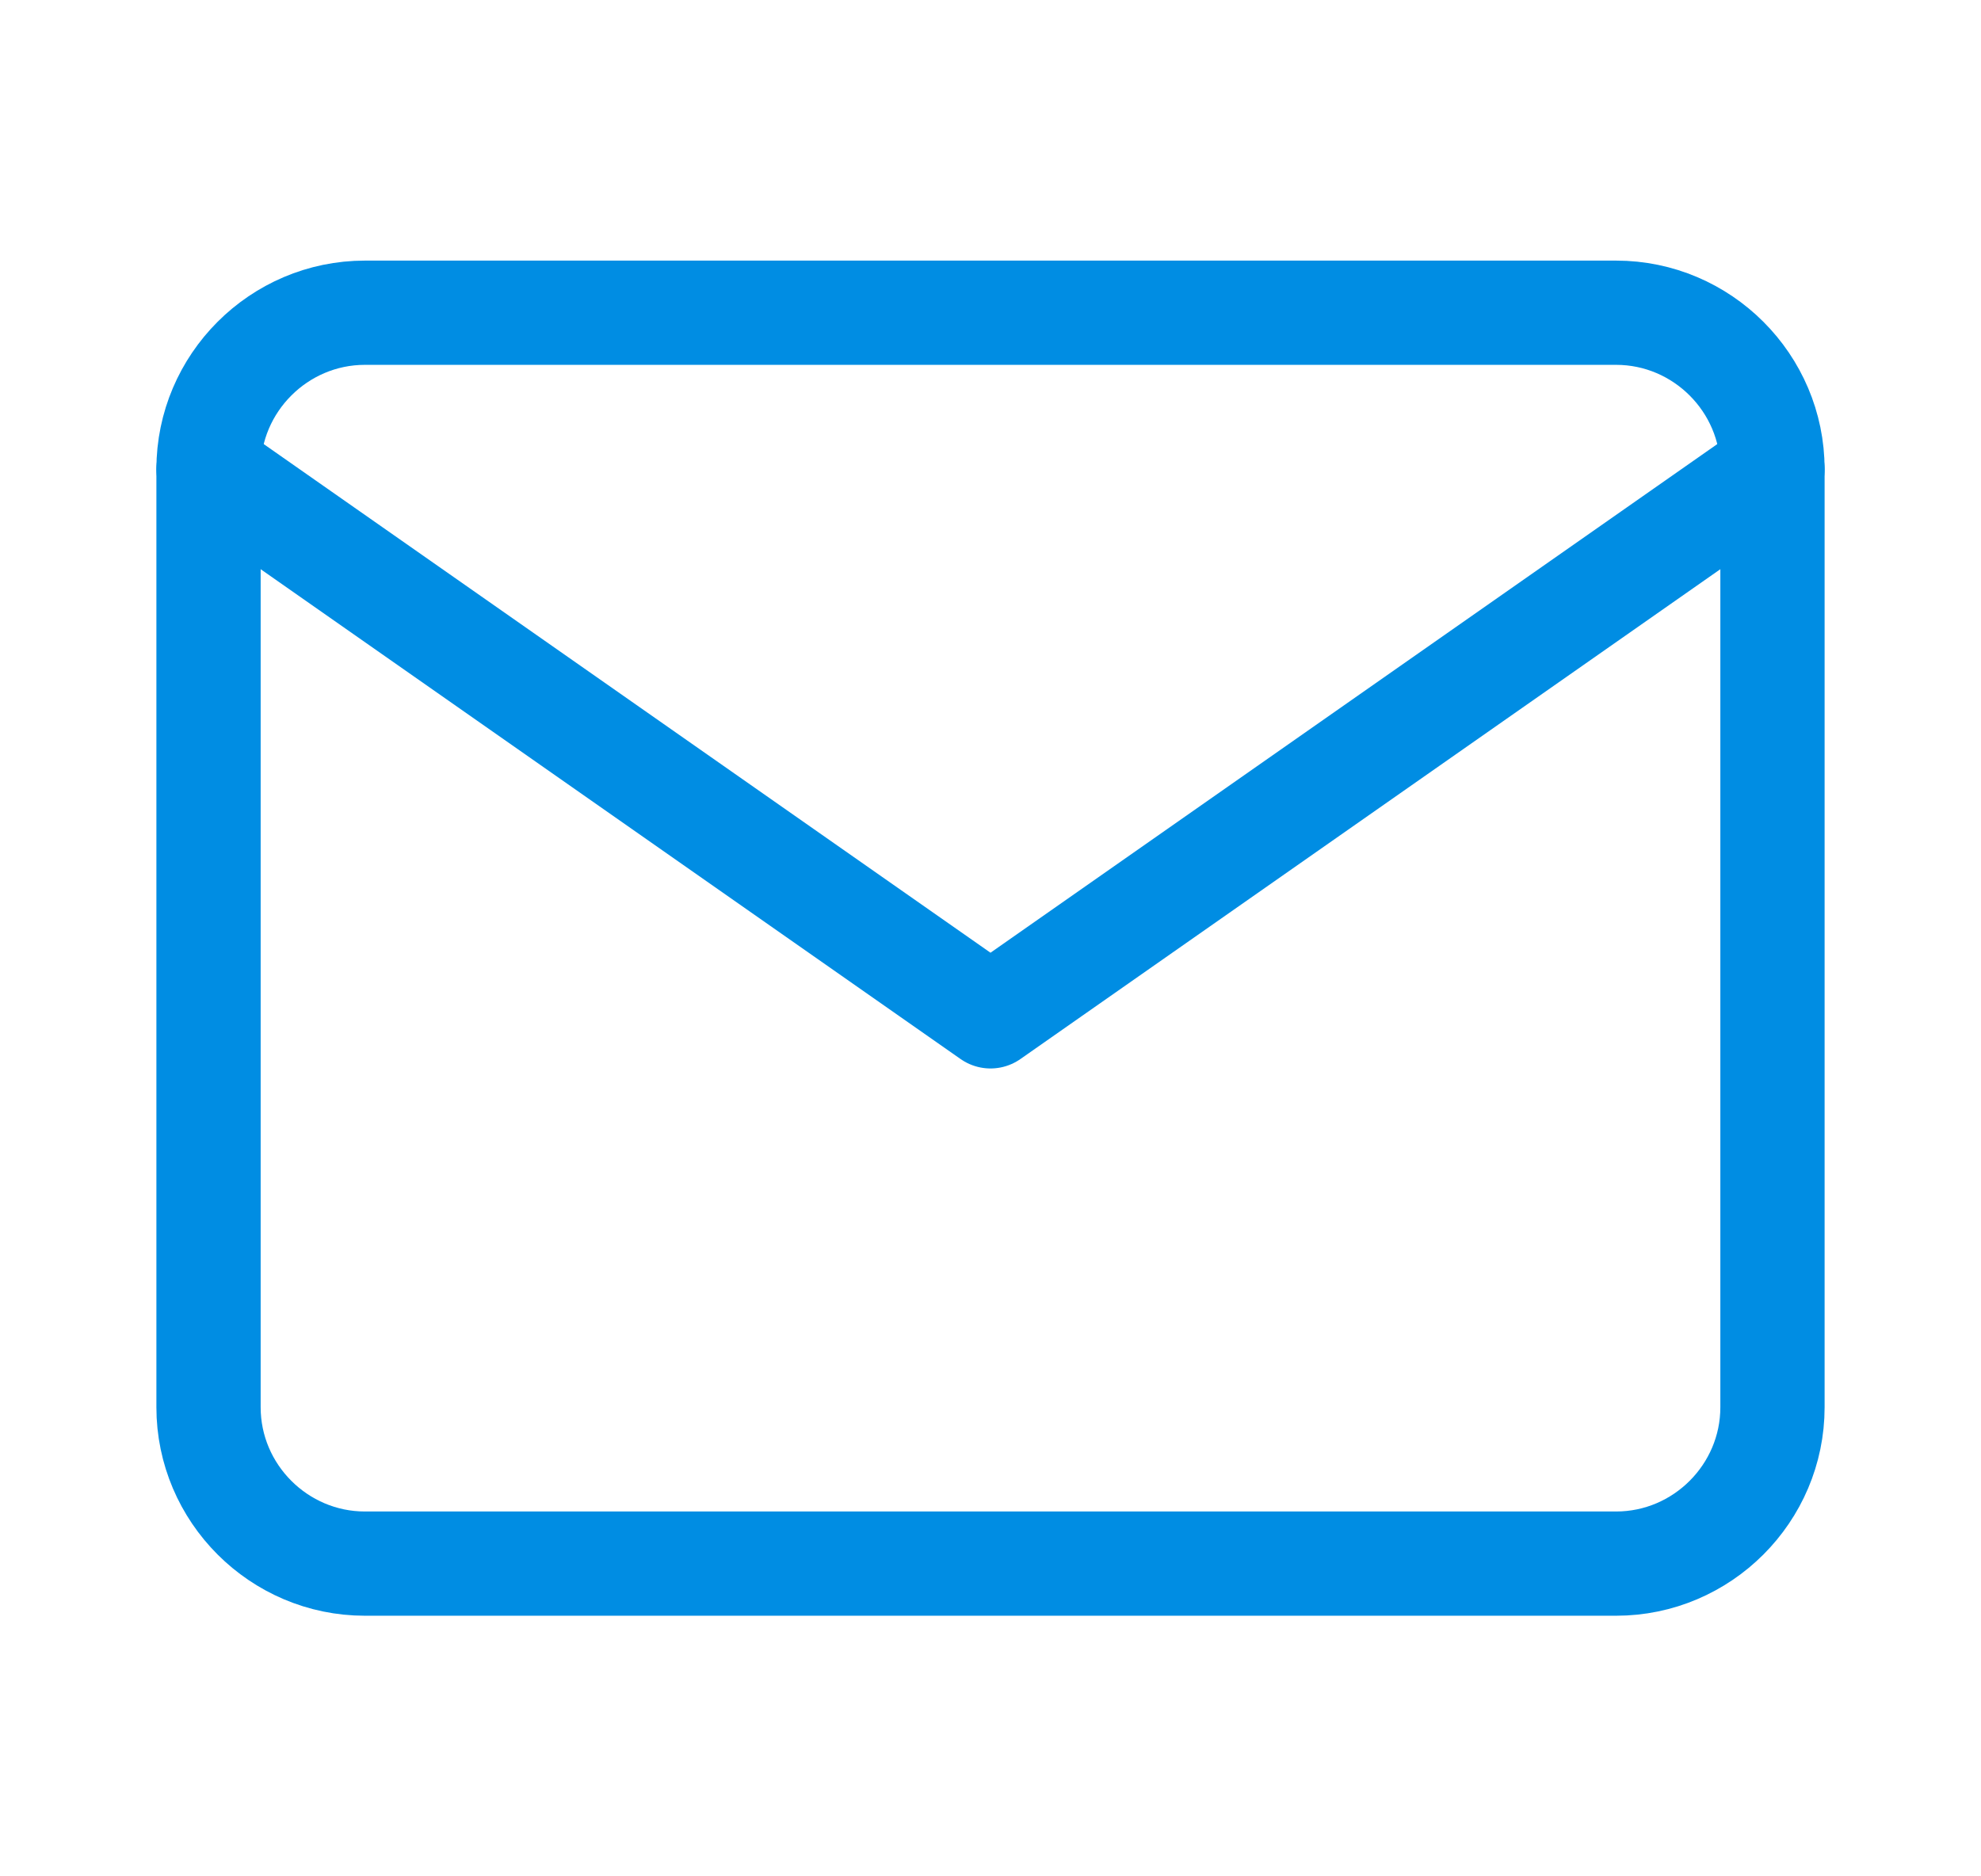
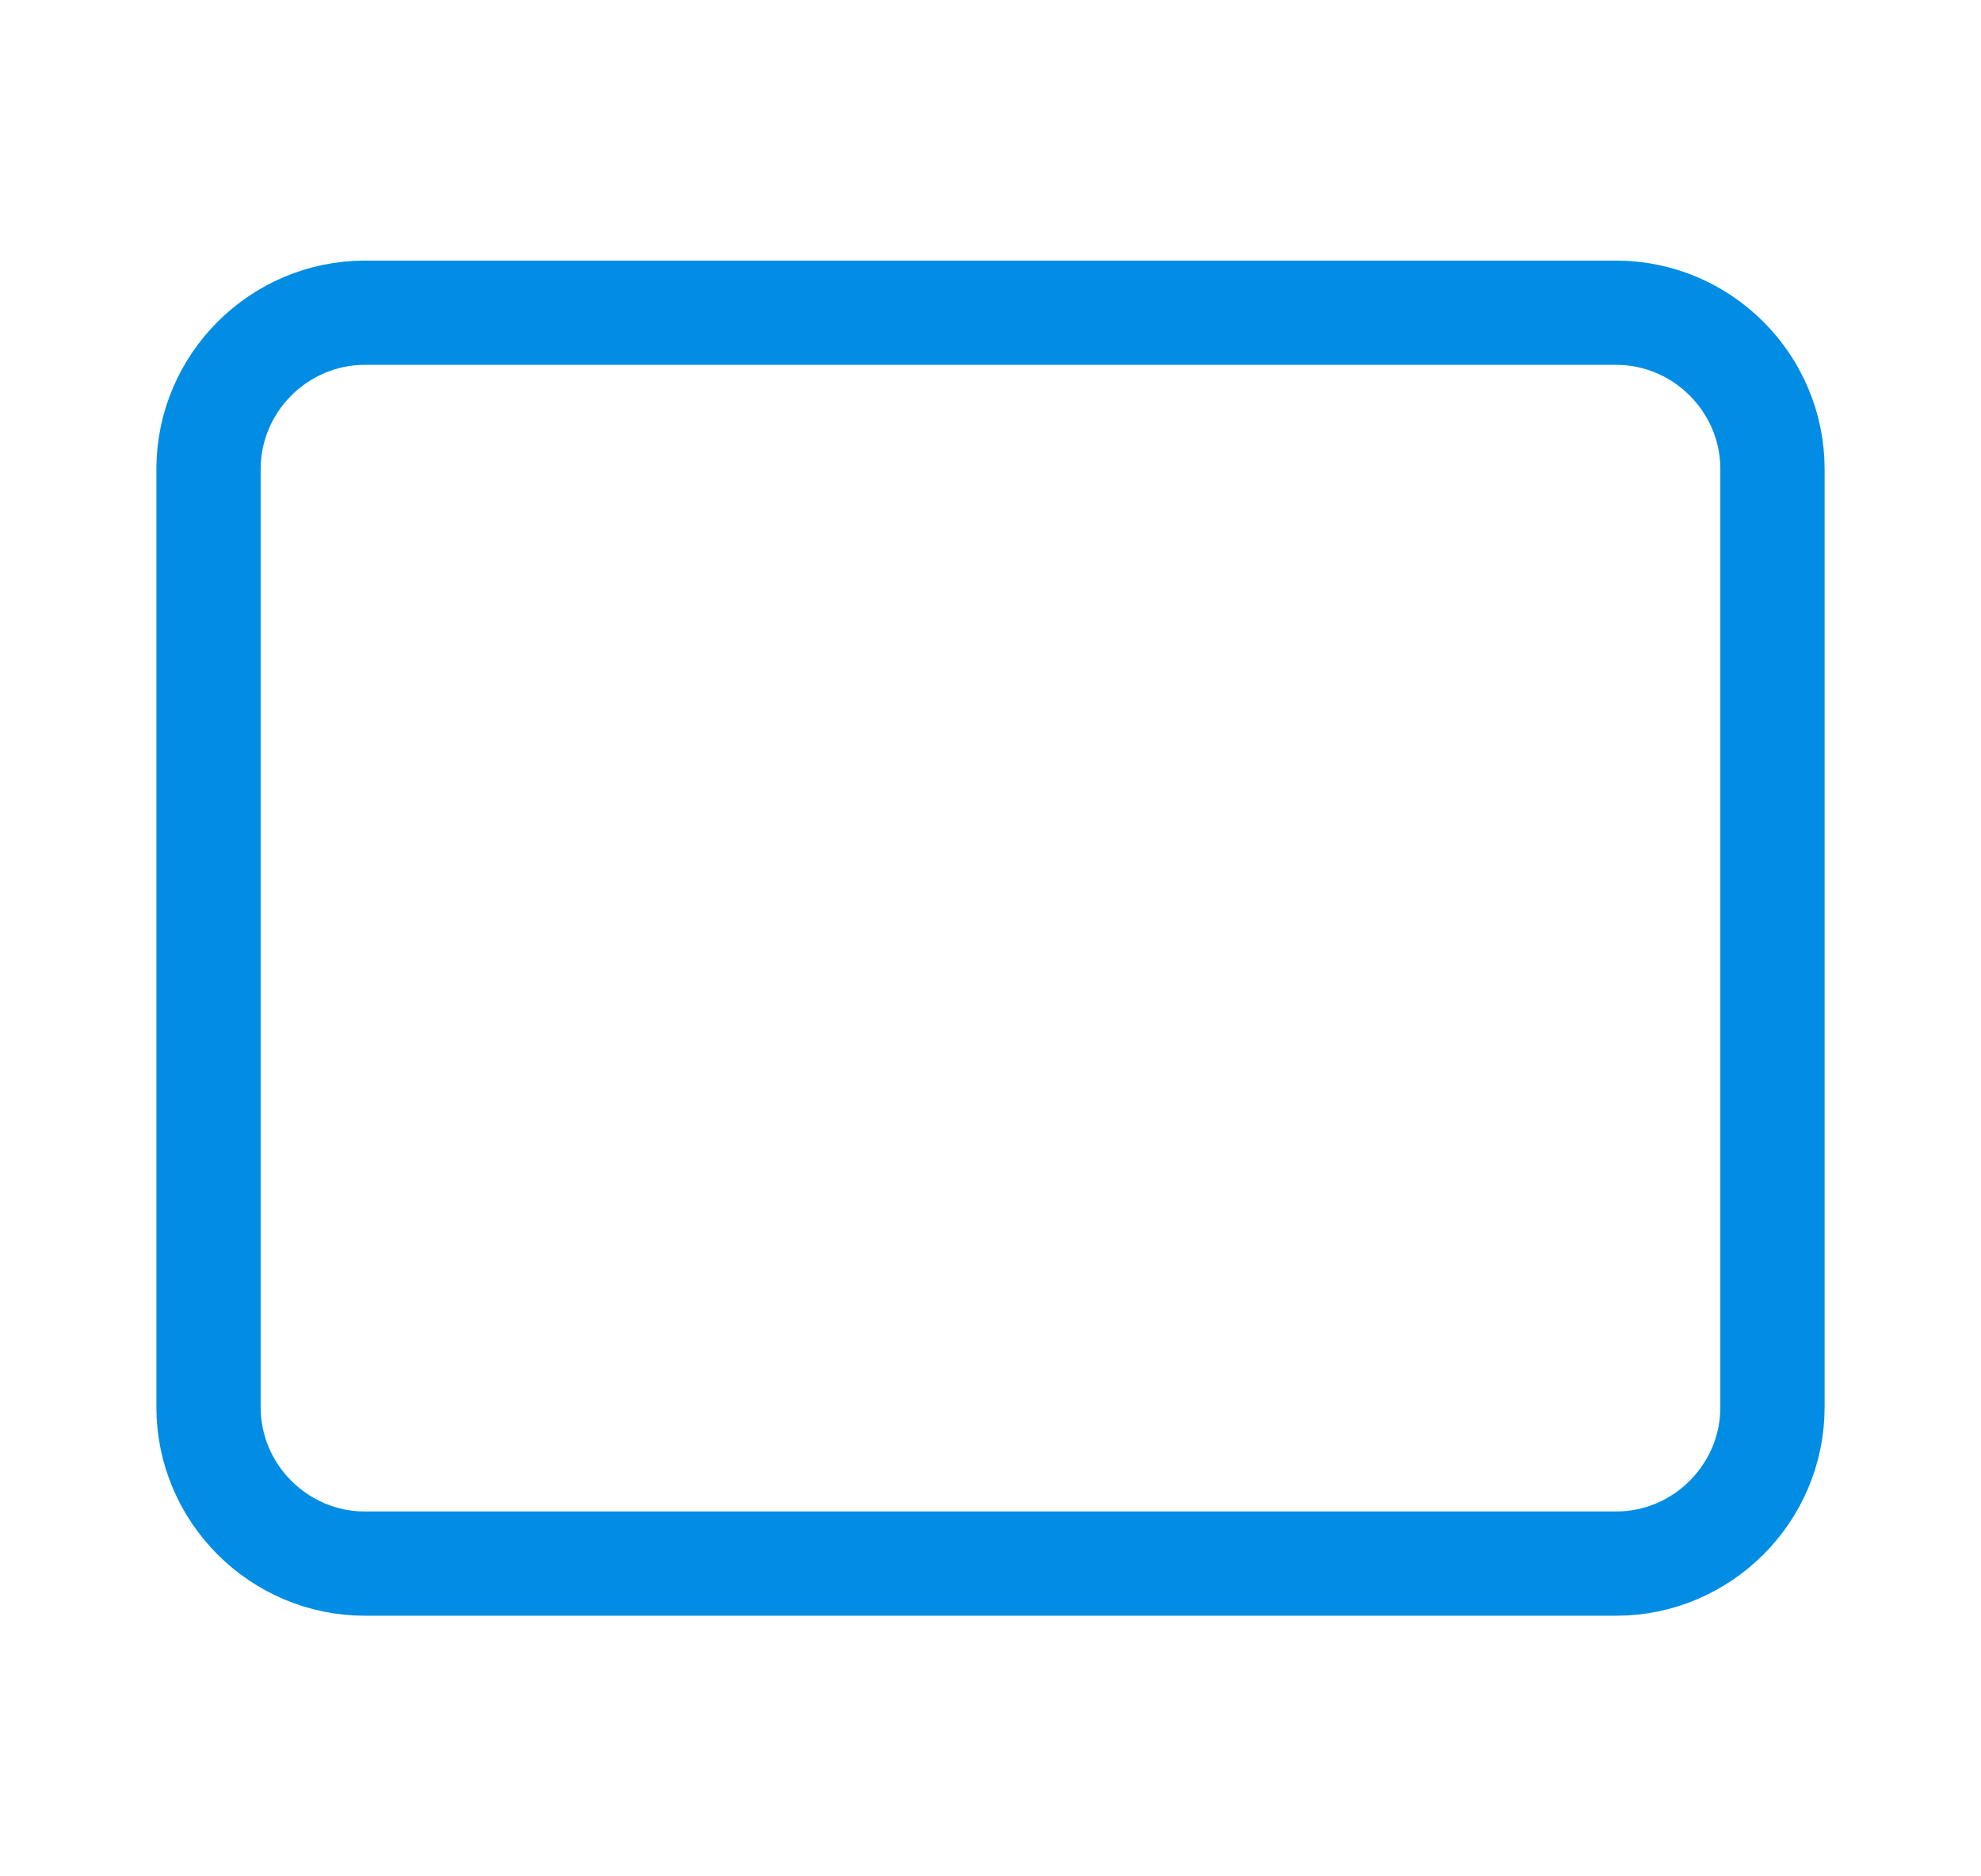
<svg xmlns="http://www.w3.org/2000/svg" width="19" height="18" viewBox="0 0 19 18" fill="none">
  <path d="M3.5 3H15.5C16.325 3 17 3.675 17 4.5V13.5C17 14.325 16.325 15 15.5 15H3.5C2.675 15 2 14.325 2 13.5V4.5C2 3.675 2.675 3 3.5 3Z" stroke="#008DE3" stroke-linecap="round" stroke-linejoin="round" />
-   <path d="M17 4.5L9.5 9.75L2 4.5" stroke="#008DE3" stroke-linecap="round" stroke-linejoin="round" />
</svg>